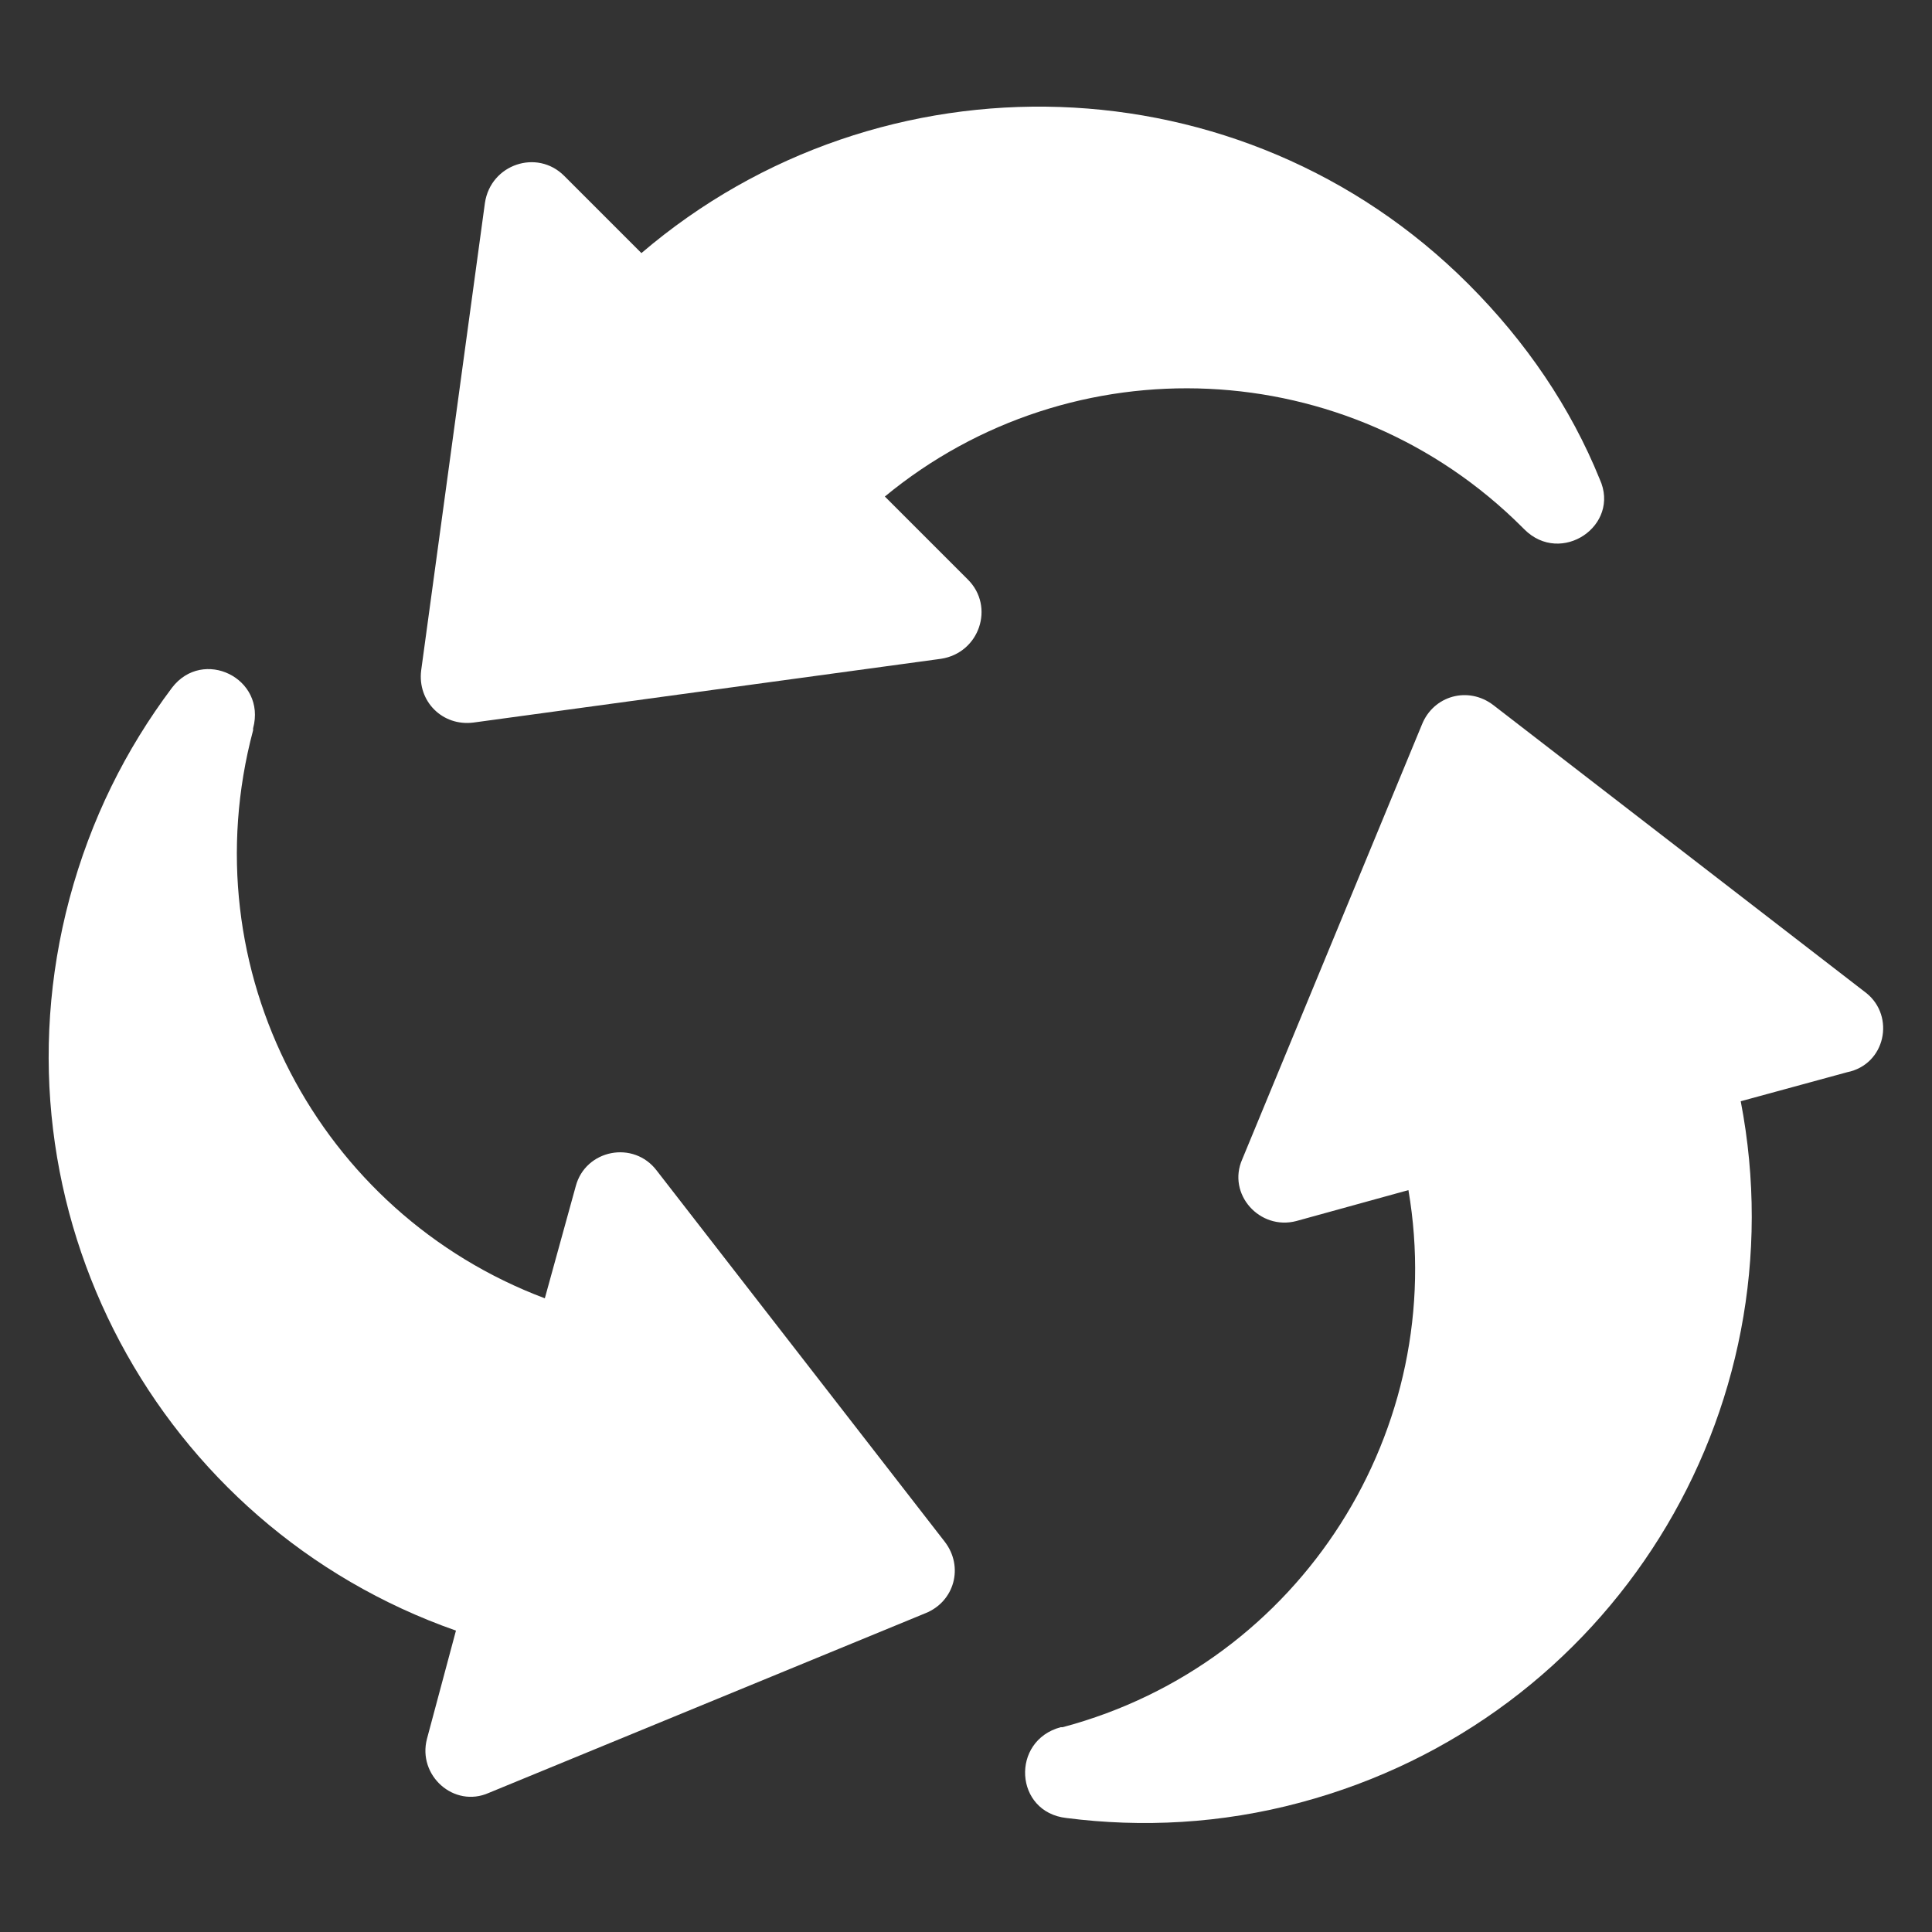
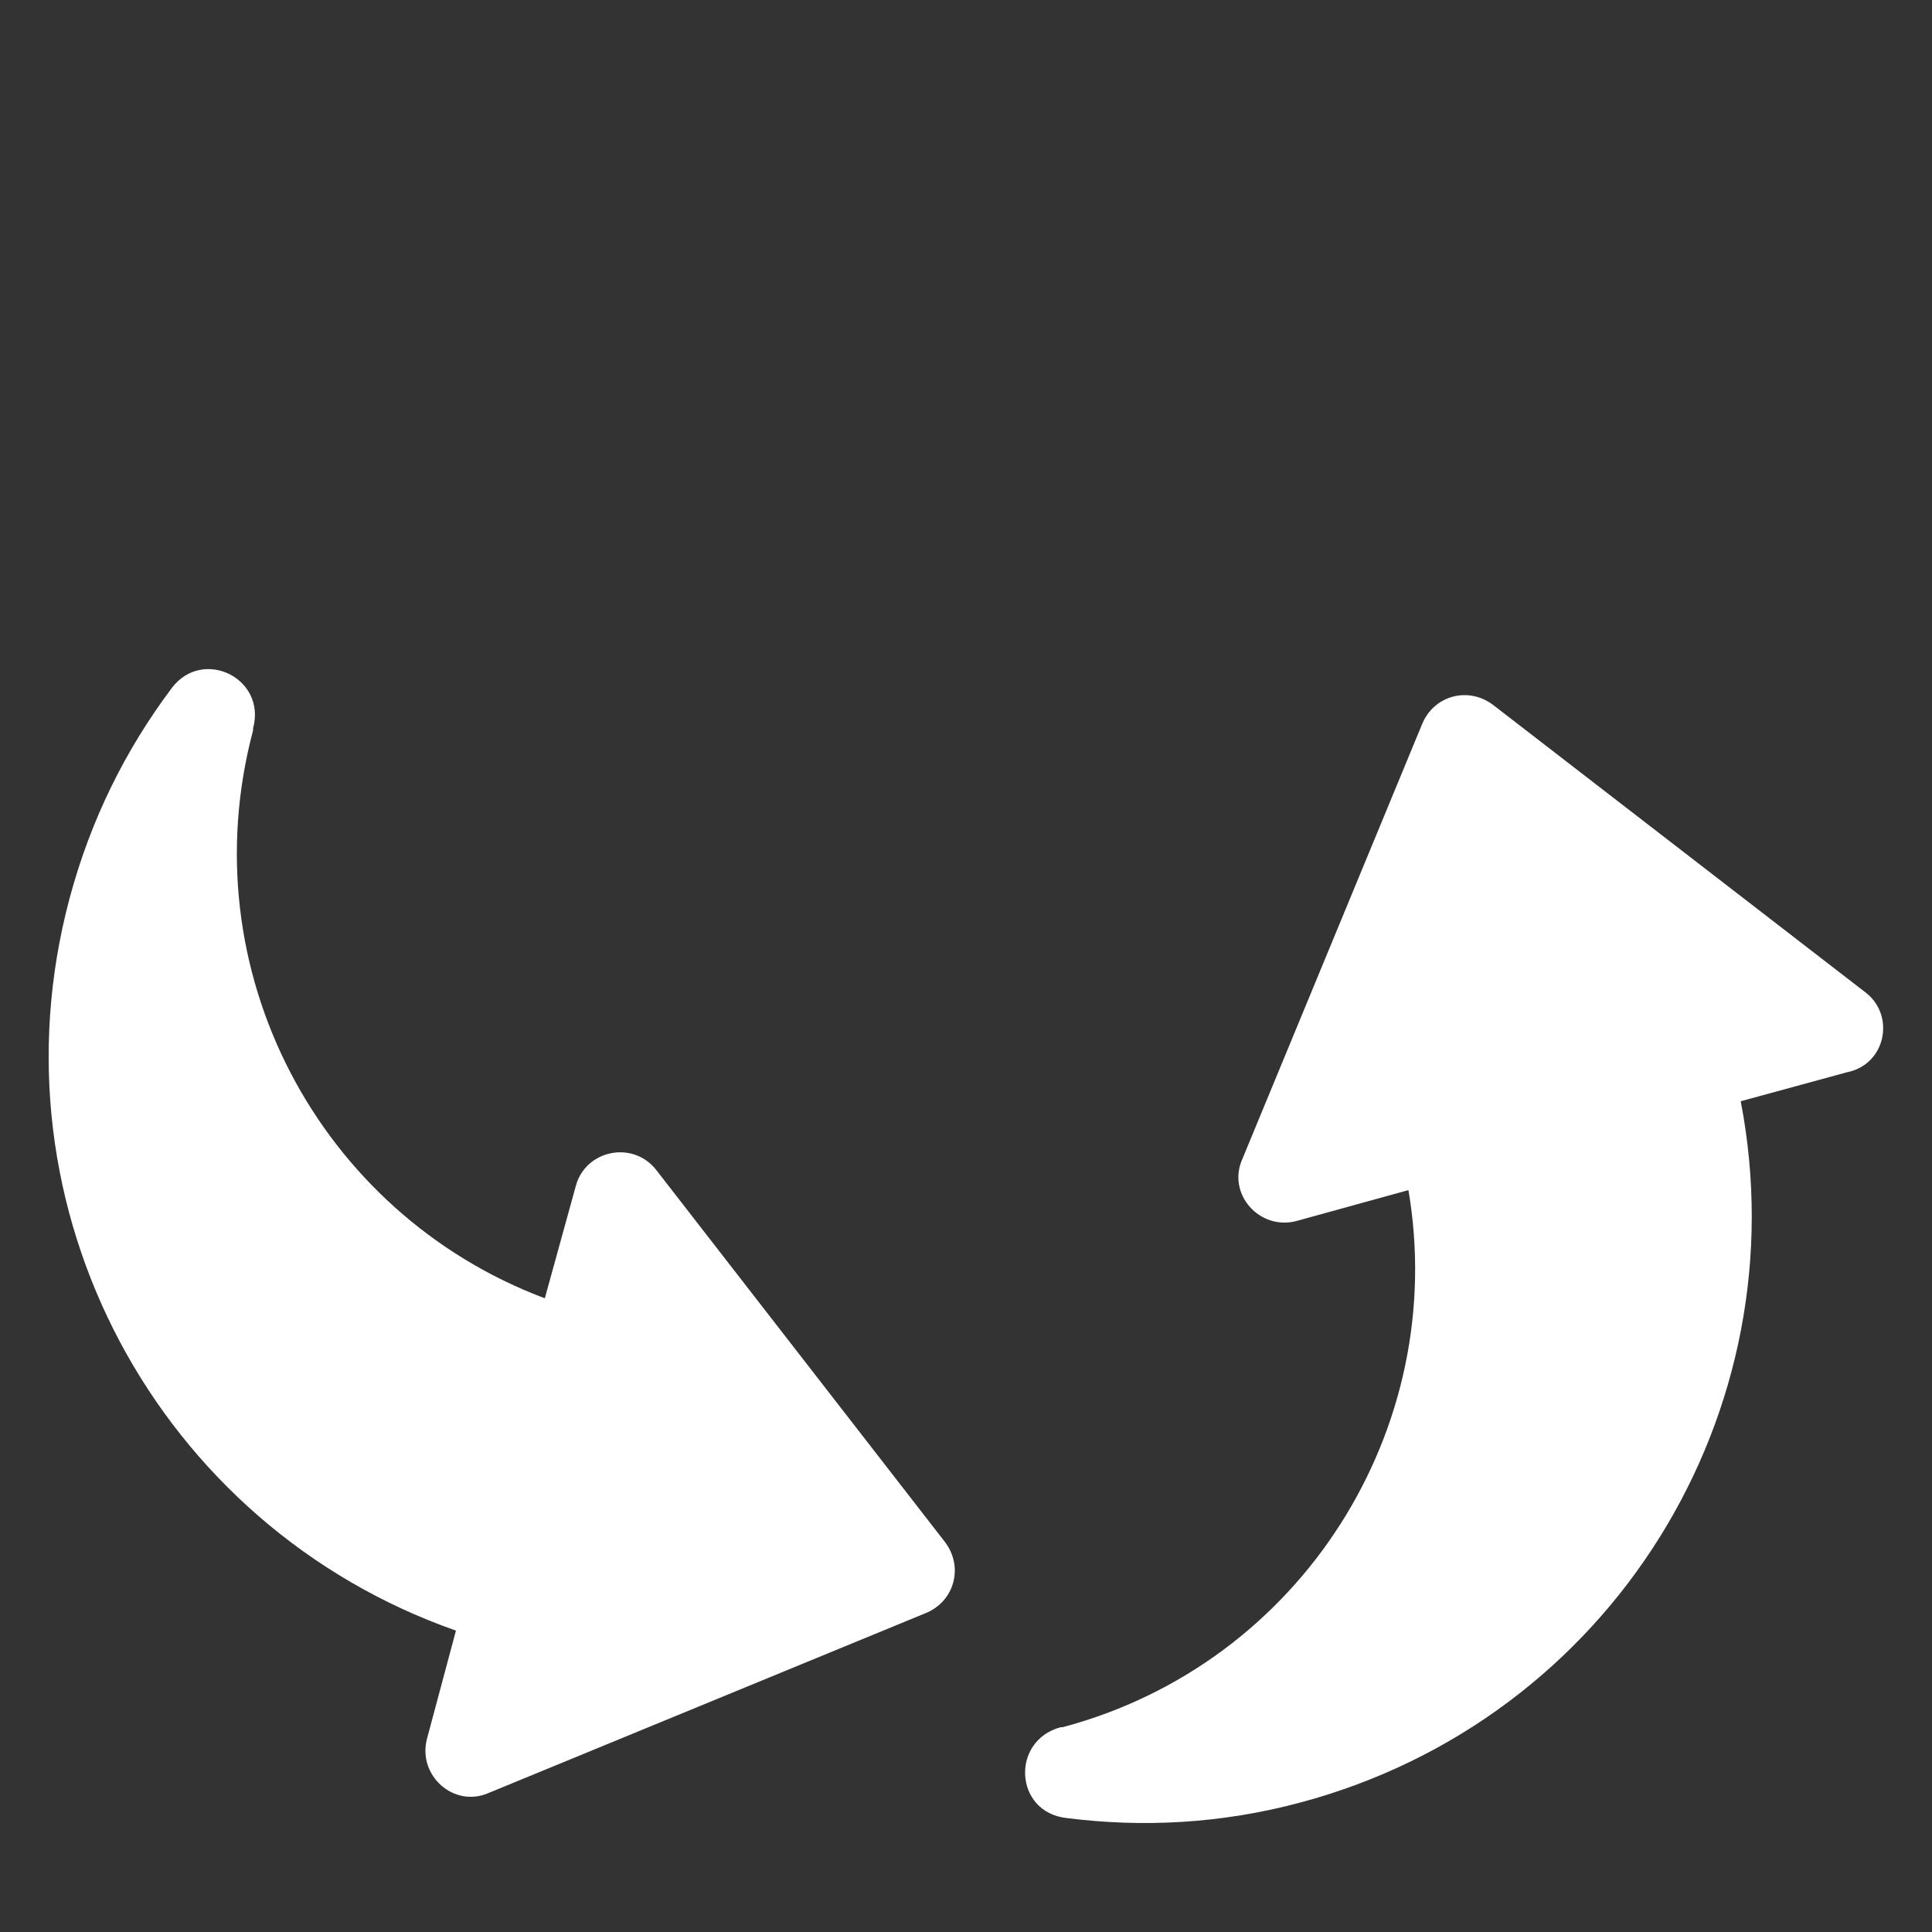
<svg xmlns="http://www.w3.org/2000/svg" xmlns:ns1="http://ns.adobe.com/AdobeIllustrator/10.0/" height="100px" width="100px" fill="#FFFFFF" version="1.1" x="0px" y="0px" viewBox="0 0 100 100" style="enable-background:new 0 0 100 100;" xml:space="preserve">
  <rect x="0" y="0" width="100" height="100" fill="#333333" stroke="none" />
  <g>
    <g ns1:extraneous="self">
      <g>
-         <path d="M45.8,25.7c9.7-8,24-7.4,33,1.6c0,0,0.1,0.1,0.1,0.1c1.9,1.9,5-0.2,3.9-2.6c-1.5-3.7-3.8-7.1-6.8-10.1     C64.3,3,45.6,2.5,33.2,13.1l-4-4c-1.4-1.4-3.8-0.6-4.1,1.4l-3.3,24.2c-0.2,1.6,1.1,2.9,2.7,2.7l24.2-3.3c2-0.3,2.8-2.7,1.4-4.1     L45.8,25.7z" />
        <path d="M34,60.6c-1.2-1.6-3.7-1.1-4.2,0.8l-1.6,5.8c-11.7-4.4-18.4-17-15.1-29.4c0,0,0-0.1,0-0.1c0.7-2.6-2.6-4.2-4.2-2.1     c-2.4,3.2-4.2,6.8-5.3,10.9c-4.3,16.1,4.6,32.5,20,37.9L22.1,90c-0.5,1.9,1.4,3.6,3.2,2.8l22.6-9.3c1.5-0.6,2-2.4,1-3.7L34,60.6z     " />
        <path d="M96.6,51.4L77.3,36.5c-1.3-1-3.1-0.5-3.7,1L64.3,60c-0.8,1.8,0.9,3.7,2.8,3.2l5.8-1.6c2.1,12.3-5.5,24.5-17.9,27.8     c0,0-0.1,0-0.1,0c-2.6,0.7-2.4,4.4,0.3,4.7c3.9,0.5,8,0.3,12.1-0.8c16.1-4.3,25.9-20.2,22.8-36.3l5.5-1.5     C97.6,55.1,98.1,52.6,96.6,51.4z" />
      </g>
    </g>
  </g>
</svg>